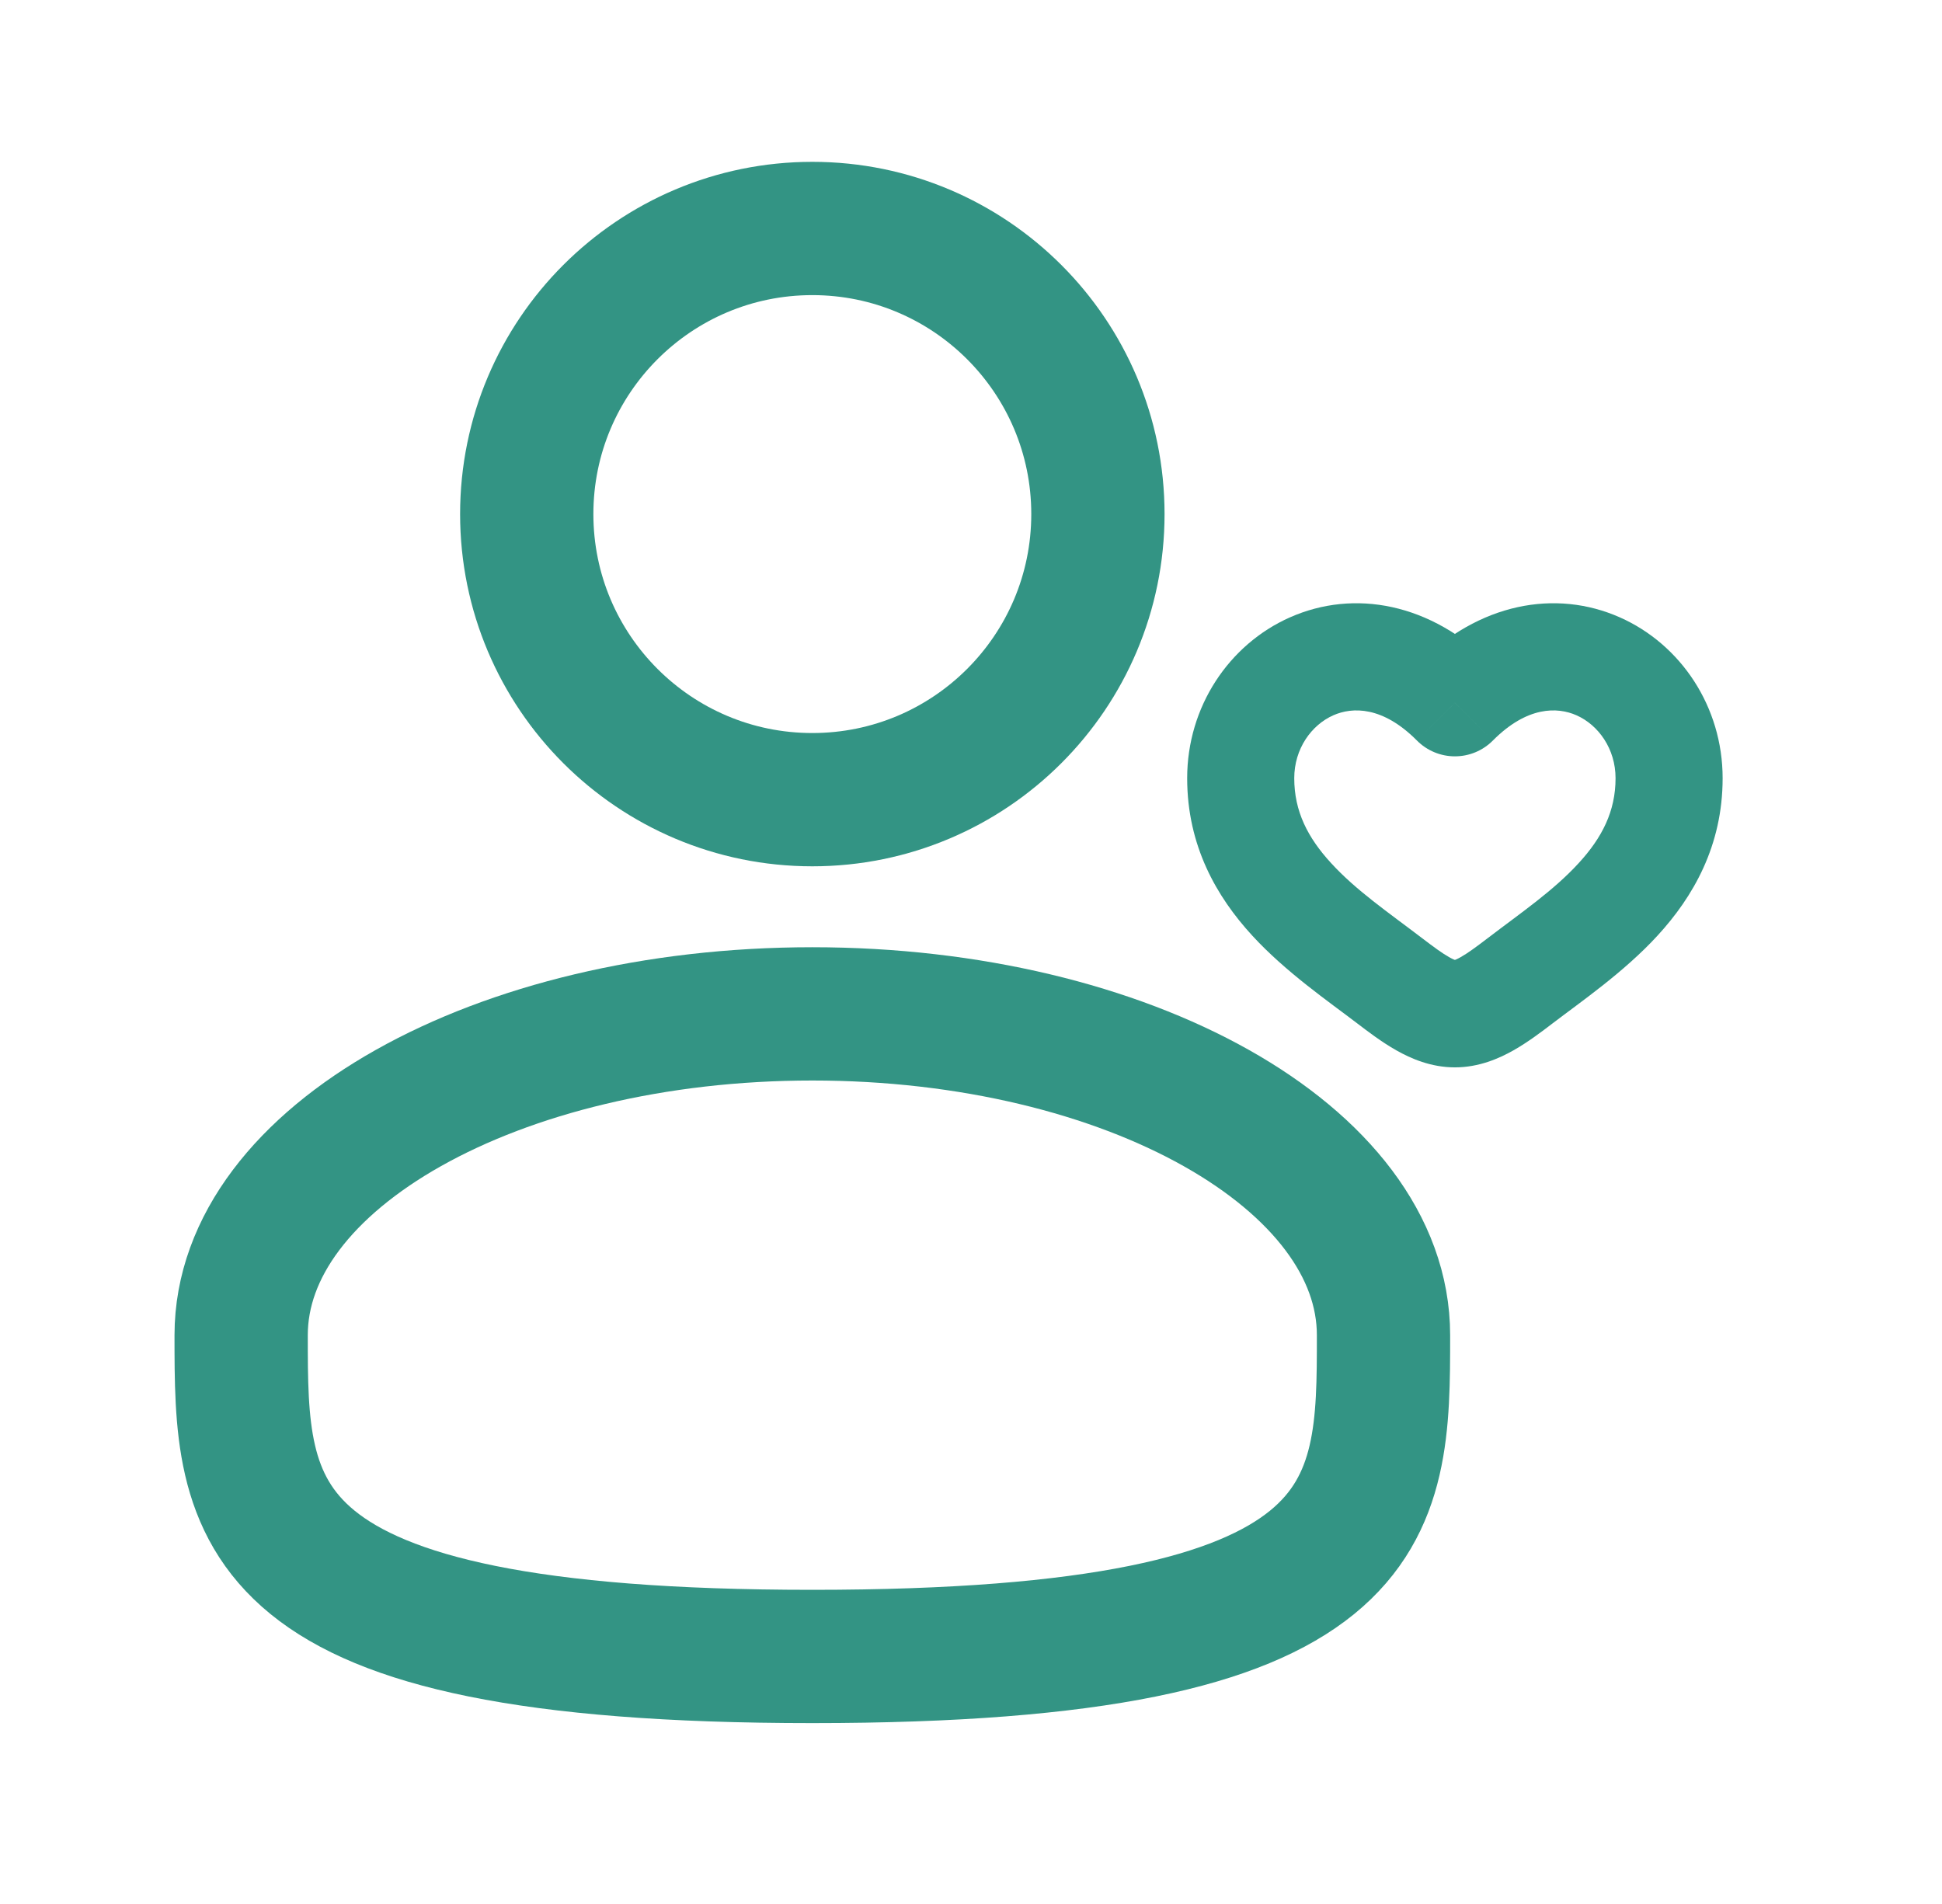
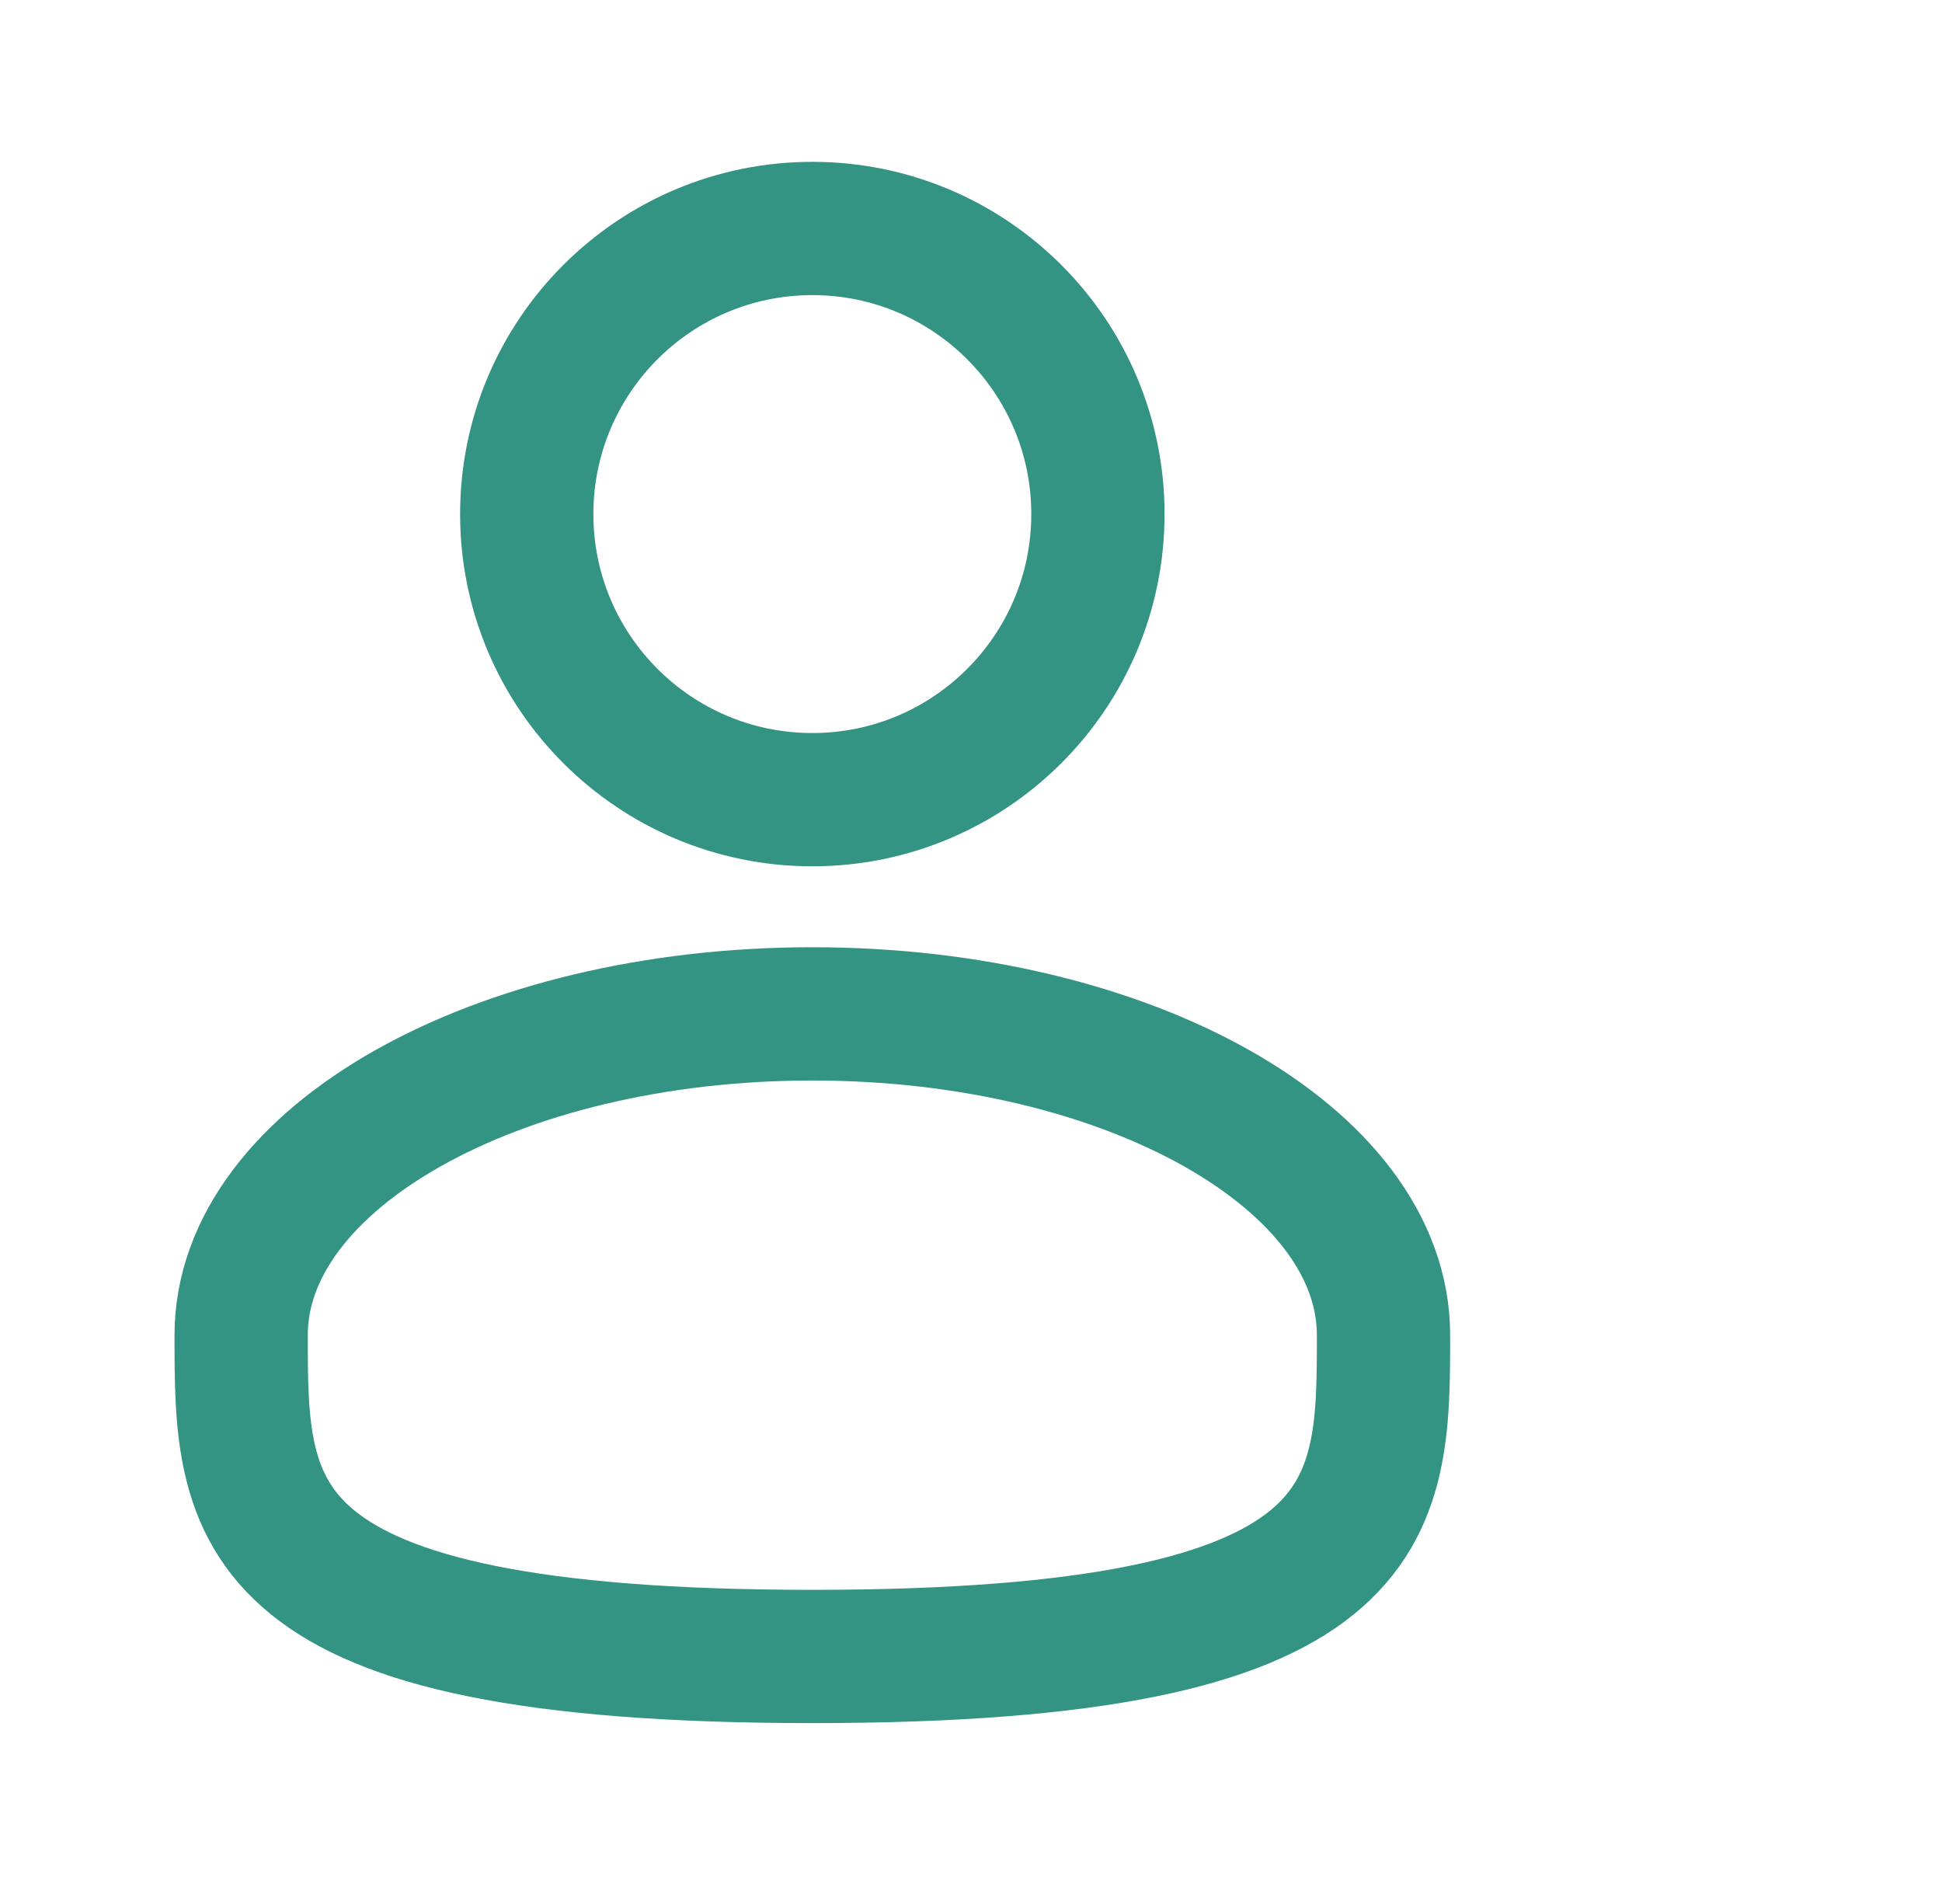
<svg xmlns="http://www.w3.org/2000/svg" width="51" height="50" viewBox="0 0 51 50" fill="none">
  <path d="M21.333 21C25.475 21 28.833 17.642 28.833 13.5C28.833 9.358 25.475 6 21.333 6C17.191 6 13.833 9.358 13.833 13.5C13.833 17.642 17.191 21 21.333 21Z" stroke="#007A66" stroke-opacity="0.8" stroke-width="3.5" />
  <path d="M36.333 35.062C36.333 39.722 36.333 43.5 21.333 43.5C6.333 43.5 6.333 39.722 6.333 35.062C6.333 30.403 13.049 26.625 21.333 26.625C29.617 26.625 36.333 30.403 36.333 35.062Z" stroke="#007A66" stroke-opacity="0.8" stroke-width="3.5" />
-   <path d="M38.208 18.456L37.211 19.447C37.475 19.713 37.834 19.862 38.208 19.862C38.583 19.862 38.941 19.713 39.205 19.447L38.208 18.456ZM37.352 24.641C36.44 23.945 35.619 23.388 34.957 22.666C34.343 21.997 33.989 21.306 33.989 20.436H31.177C31.177 22.214 31.953 23.553 32.884 24.567C33.766 25.529 34.903 26.309 35.646 26.877L37.352 24.641ZM33.989 20.436C33.989 19.664 34.439 19.039 35.015 18.784C35.515 18.563 36.309 18.54 37.211 19.447L39.205 17.464C37.576 15.825 35.558 15.468 33.877 16.212C32.274 16.922 31.177 18.56 31.177 20.436H33.989ZM35.646 26.877C35.925 27.09 36.287 27.366 36.669 27.582C37.051 27.799 37.581 28.03 38.208 28.03V25.218C38.273 25.218 38.239 25.239 38.054 25.134C37.868 25.029 37.657 24.873 37.352 24.641L35.646 26.877ZM40.77 26.877C41.513 26.309 42.65 25.529 43.532 24.567C44.463 23.553 45.239 22.214 45.239 20.436H42.427C42.427 21.306 42.073 21.997 41.459 22.666C40.797 23.388 39.976 23.945 39.064 24.641L40.77 26.877ZM45.239 20.436C45.239 18.56 44.142 16.922 42.539 16.212C40.858 15.468 38.84 15.825 37.211 17.464L39.205 19.447C40.107 18.54 40.901 18.563 41.401 18.784C41.977 19.039 42.427 19.664 42.427 20.436H45.239ZM39.064 24.641C38.759 24.873 38.548 25.029 38.362 25.134C38.176 25.239 38.144 25.218 38.208 25.218V28.03C38.835 28.03 39.364 27.799 39.747 27.582C40.129 27.366 40.491 27.09 40.77 26.877L39.064 24.641Z" fill="#007A66" fill-opacity="0.8" />
</svg>